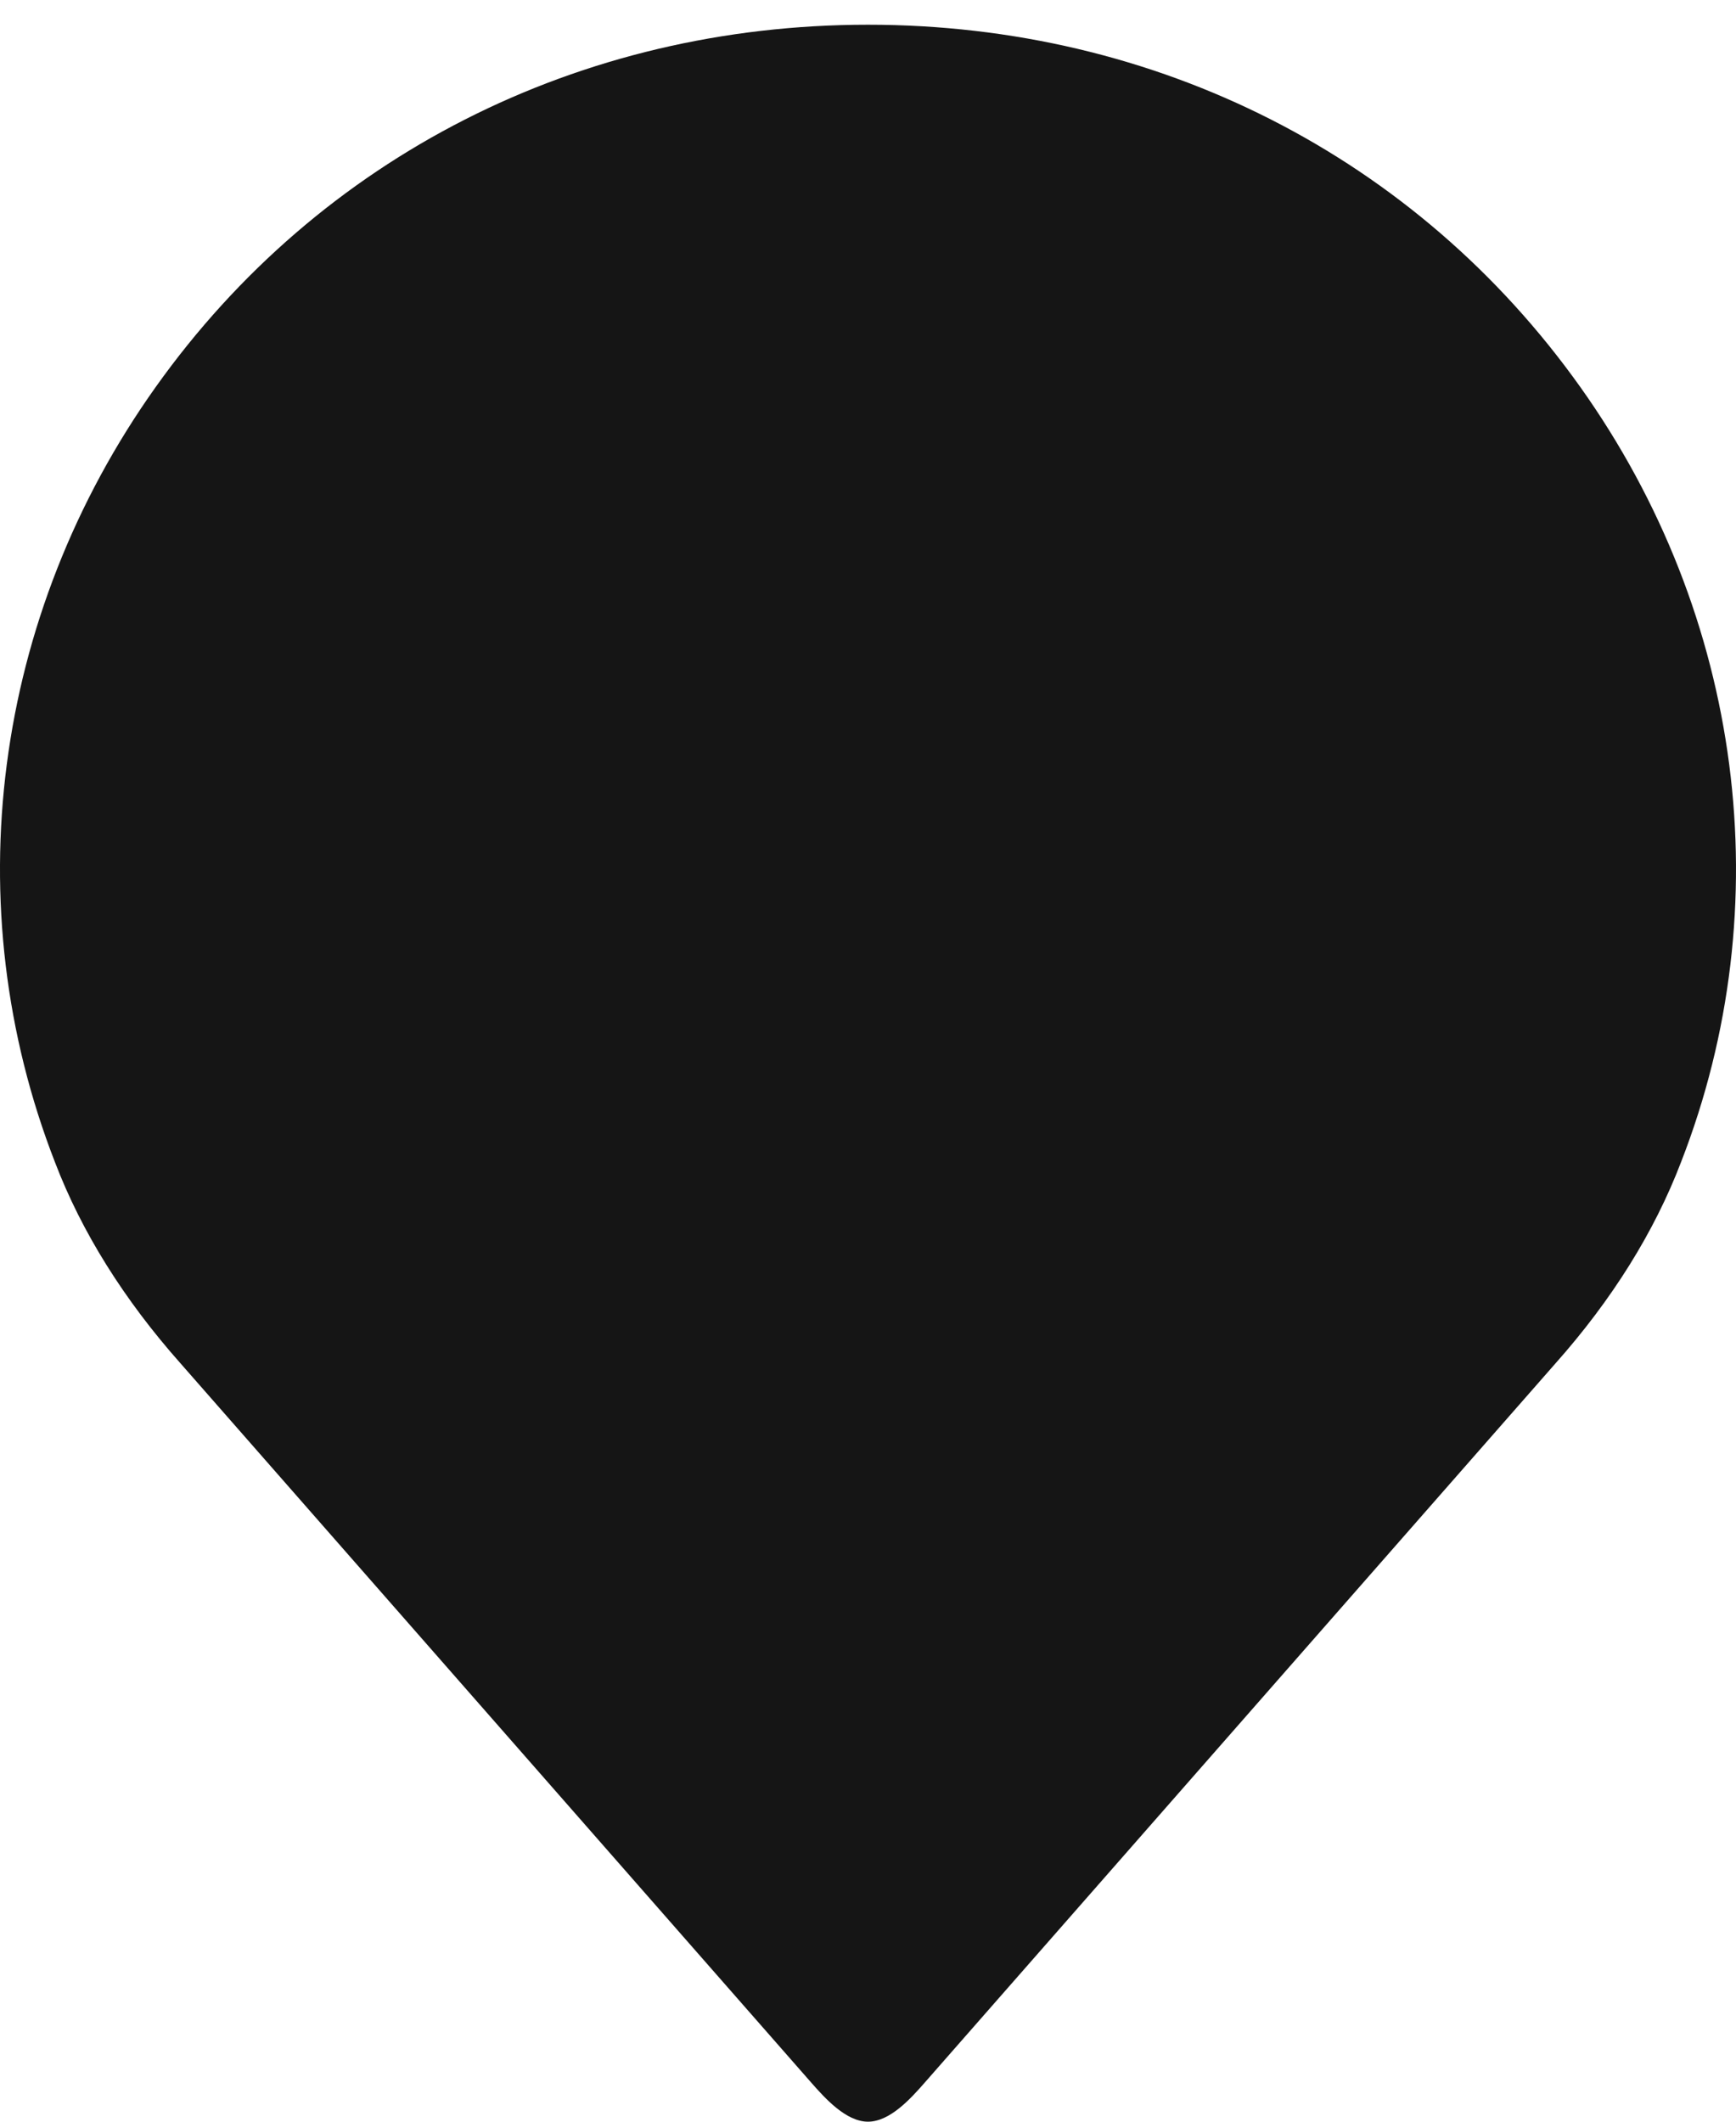
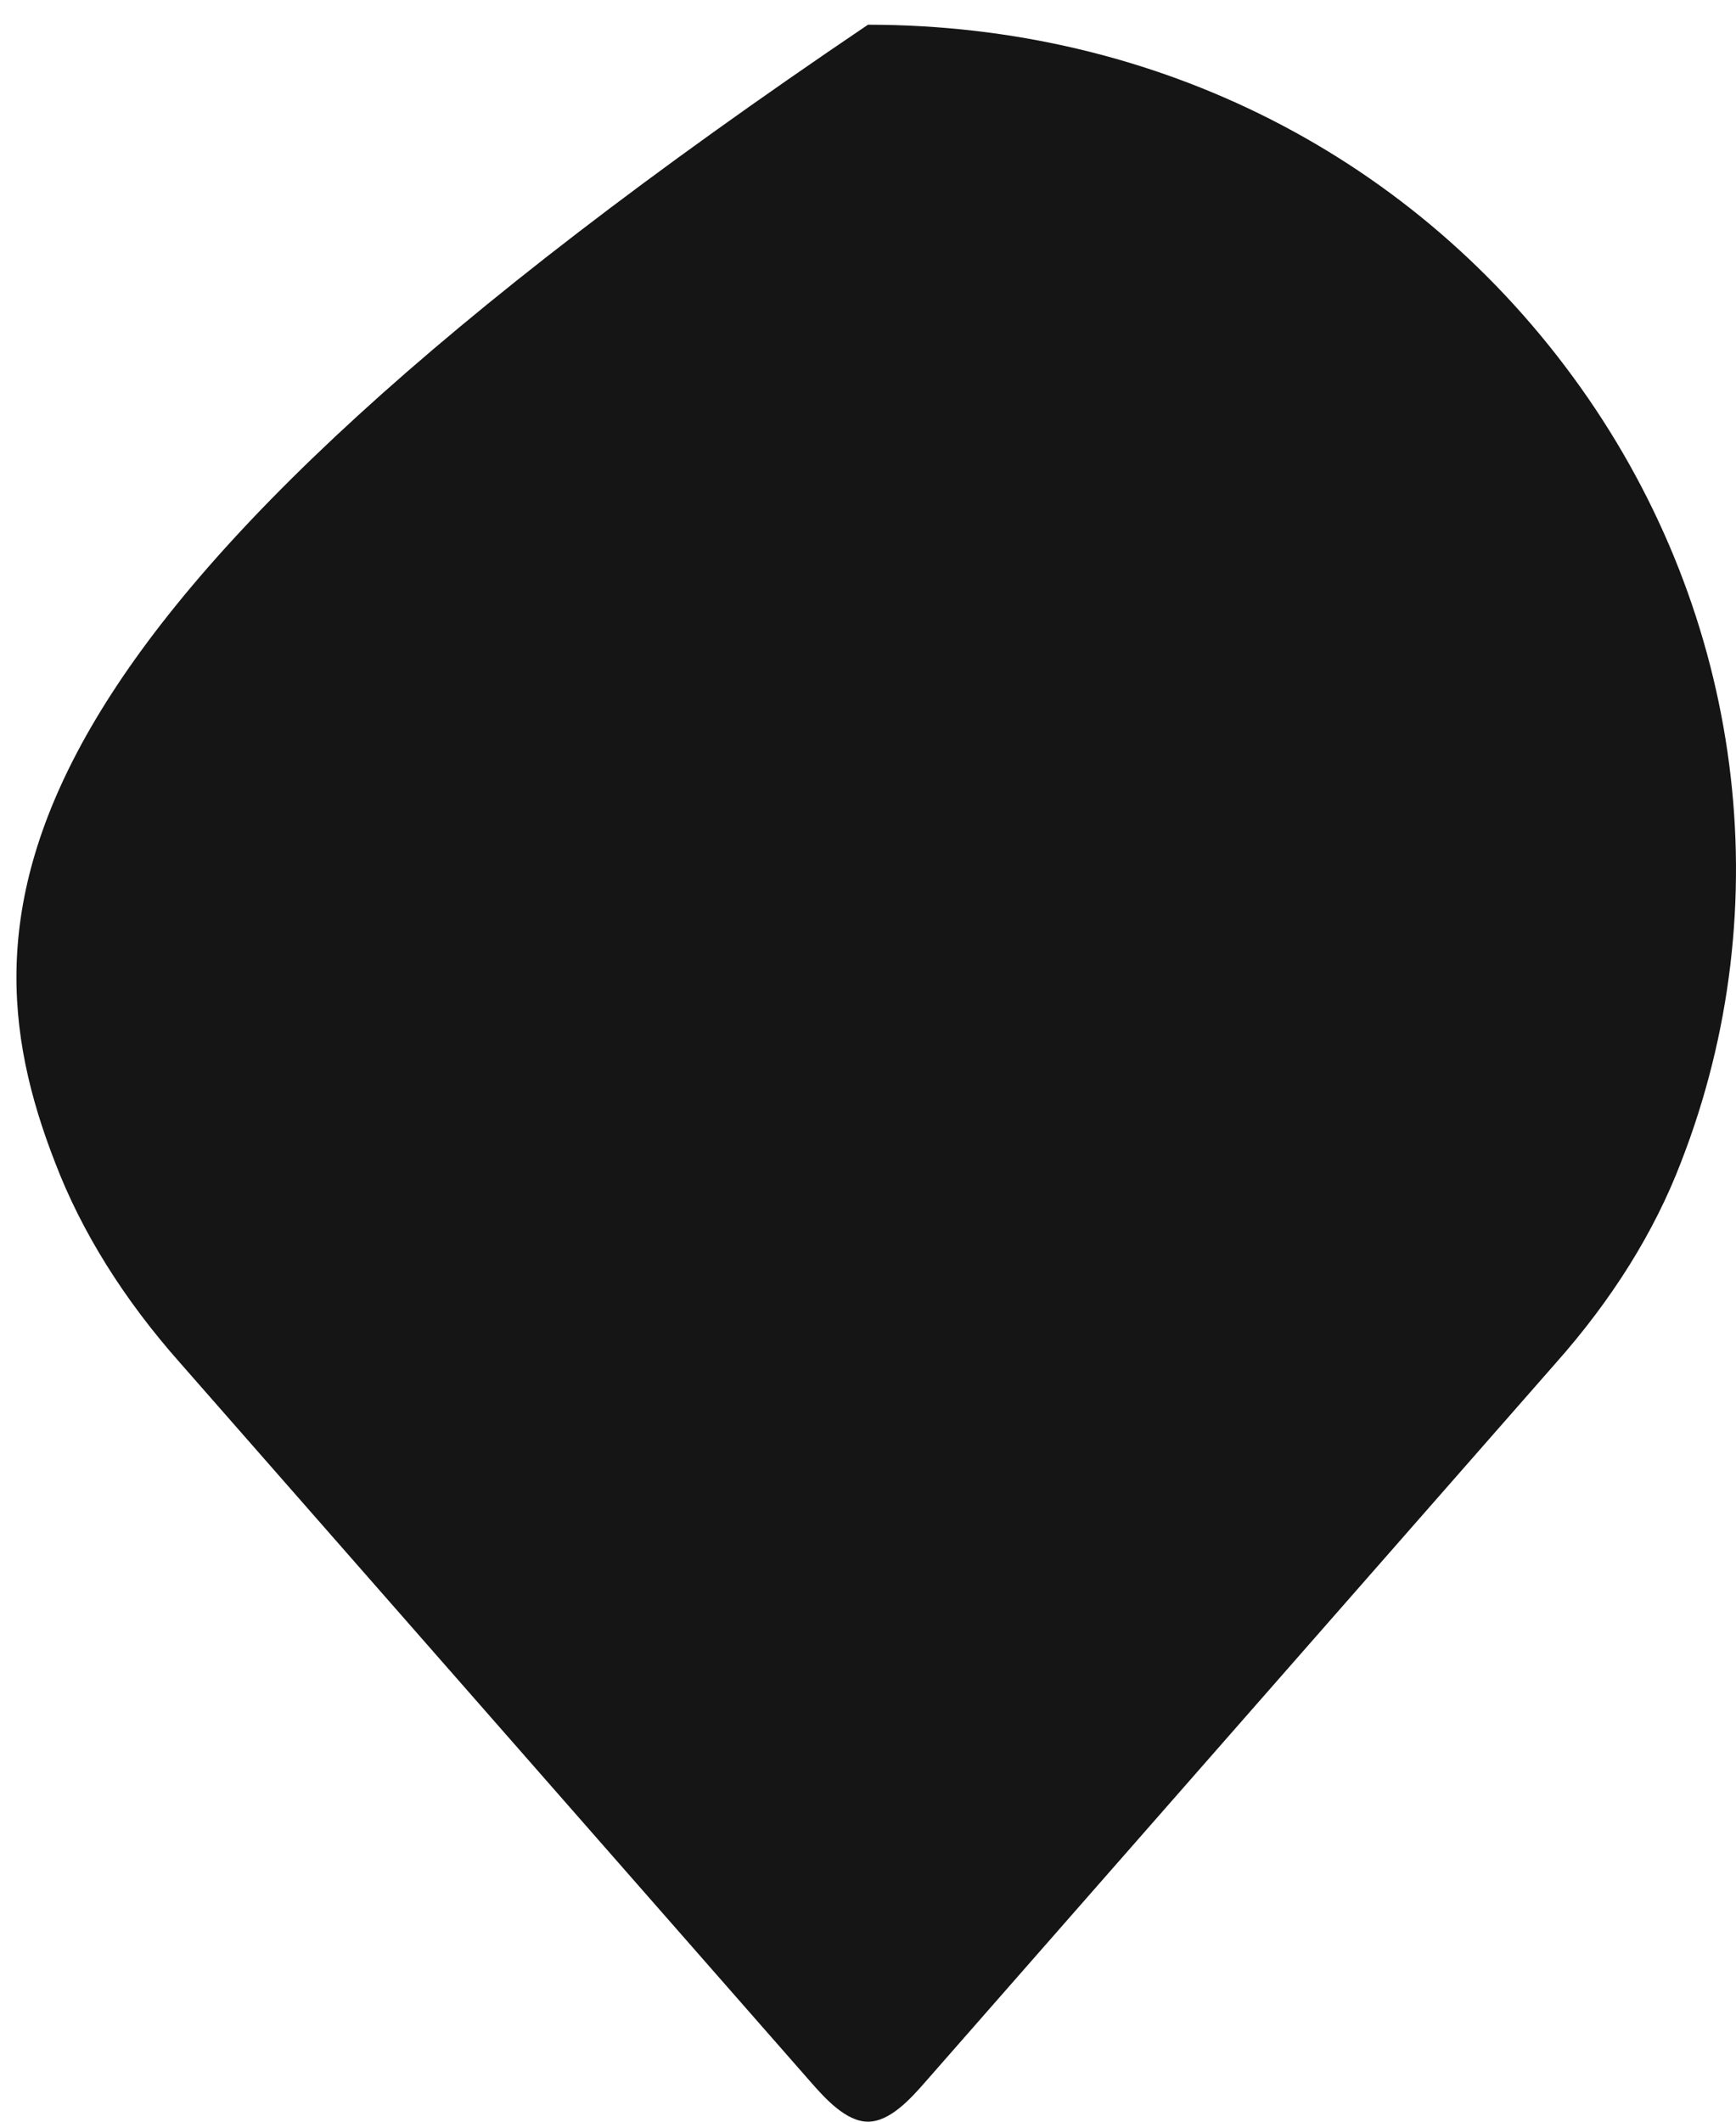
<svg xmlns="http://www.w3.org/2000/svg" width="45" height="55" viewBox="0 0 45 55" fill="none">
-   <path d="M1.427 30.133C2.114 31.932 3.212 33.691 4.687 35.351L21.019 53.976C21.389 54.398 21.931 55 22.5 55C23.07 55 23.611 54.398 23.98 53.976L40.317 35.347C41.785 33.696 42.885 31.934 43.577 30.121C46.162 23.481 45.187 15.966 40.962 10.03C36.715 4.063 29.985 0.641 22.499 0.641C15.013 0.641 8.284 4.063 4.038 10.03C-0.188 15.966 -1.164 23.481 1.427 30.133Z" fill="#151515" />
+   <path d="M1.427 30.133C2.114 31.932 3.212 33.691 4.687 35.351L21.019 53.976C21.389 54.398 21.931 55 22.5 55C23.07 55 23.611 54.398 23.98 53.976L40.317 35.347C41.785 33.696 42.885 31.934 43.577 30.121C46.162 23.481 45.187 15.966 40.962 10.03C36.715 4.063 29.985 0.641 22.499 0.641C-0.188 15.966 -1.164 23.481 1.427 30.133Z" fill="#151515" />
</svg>